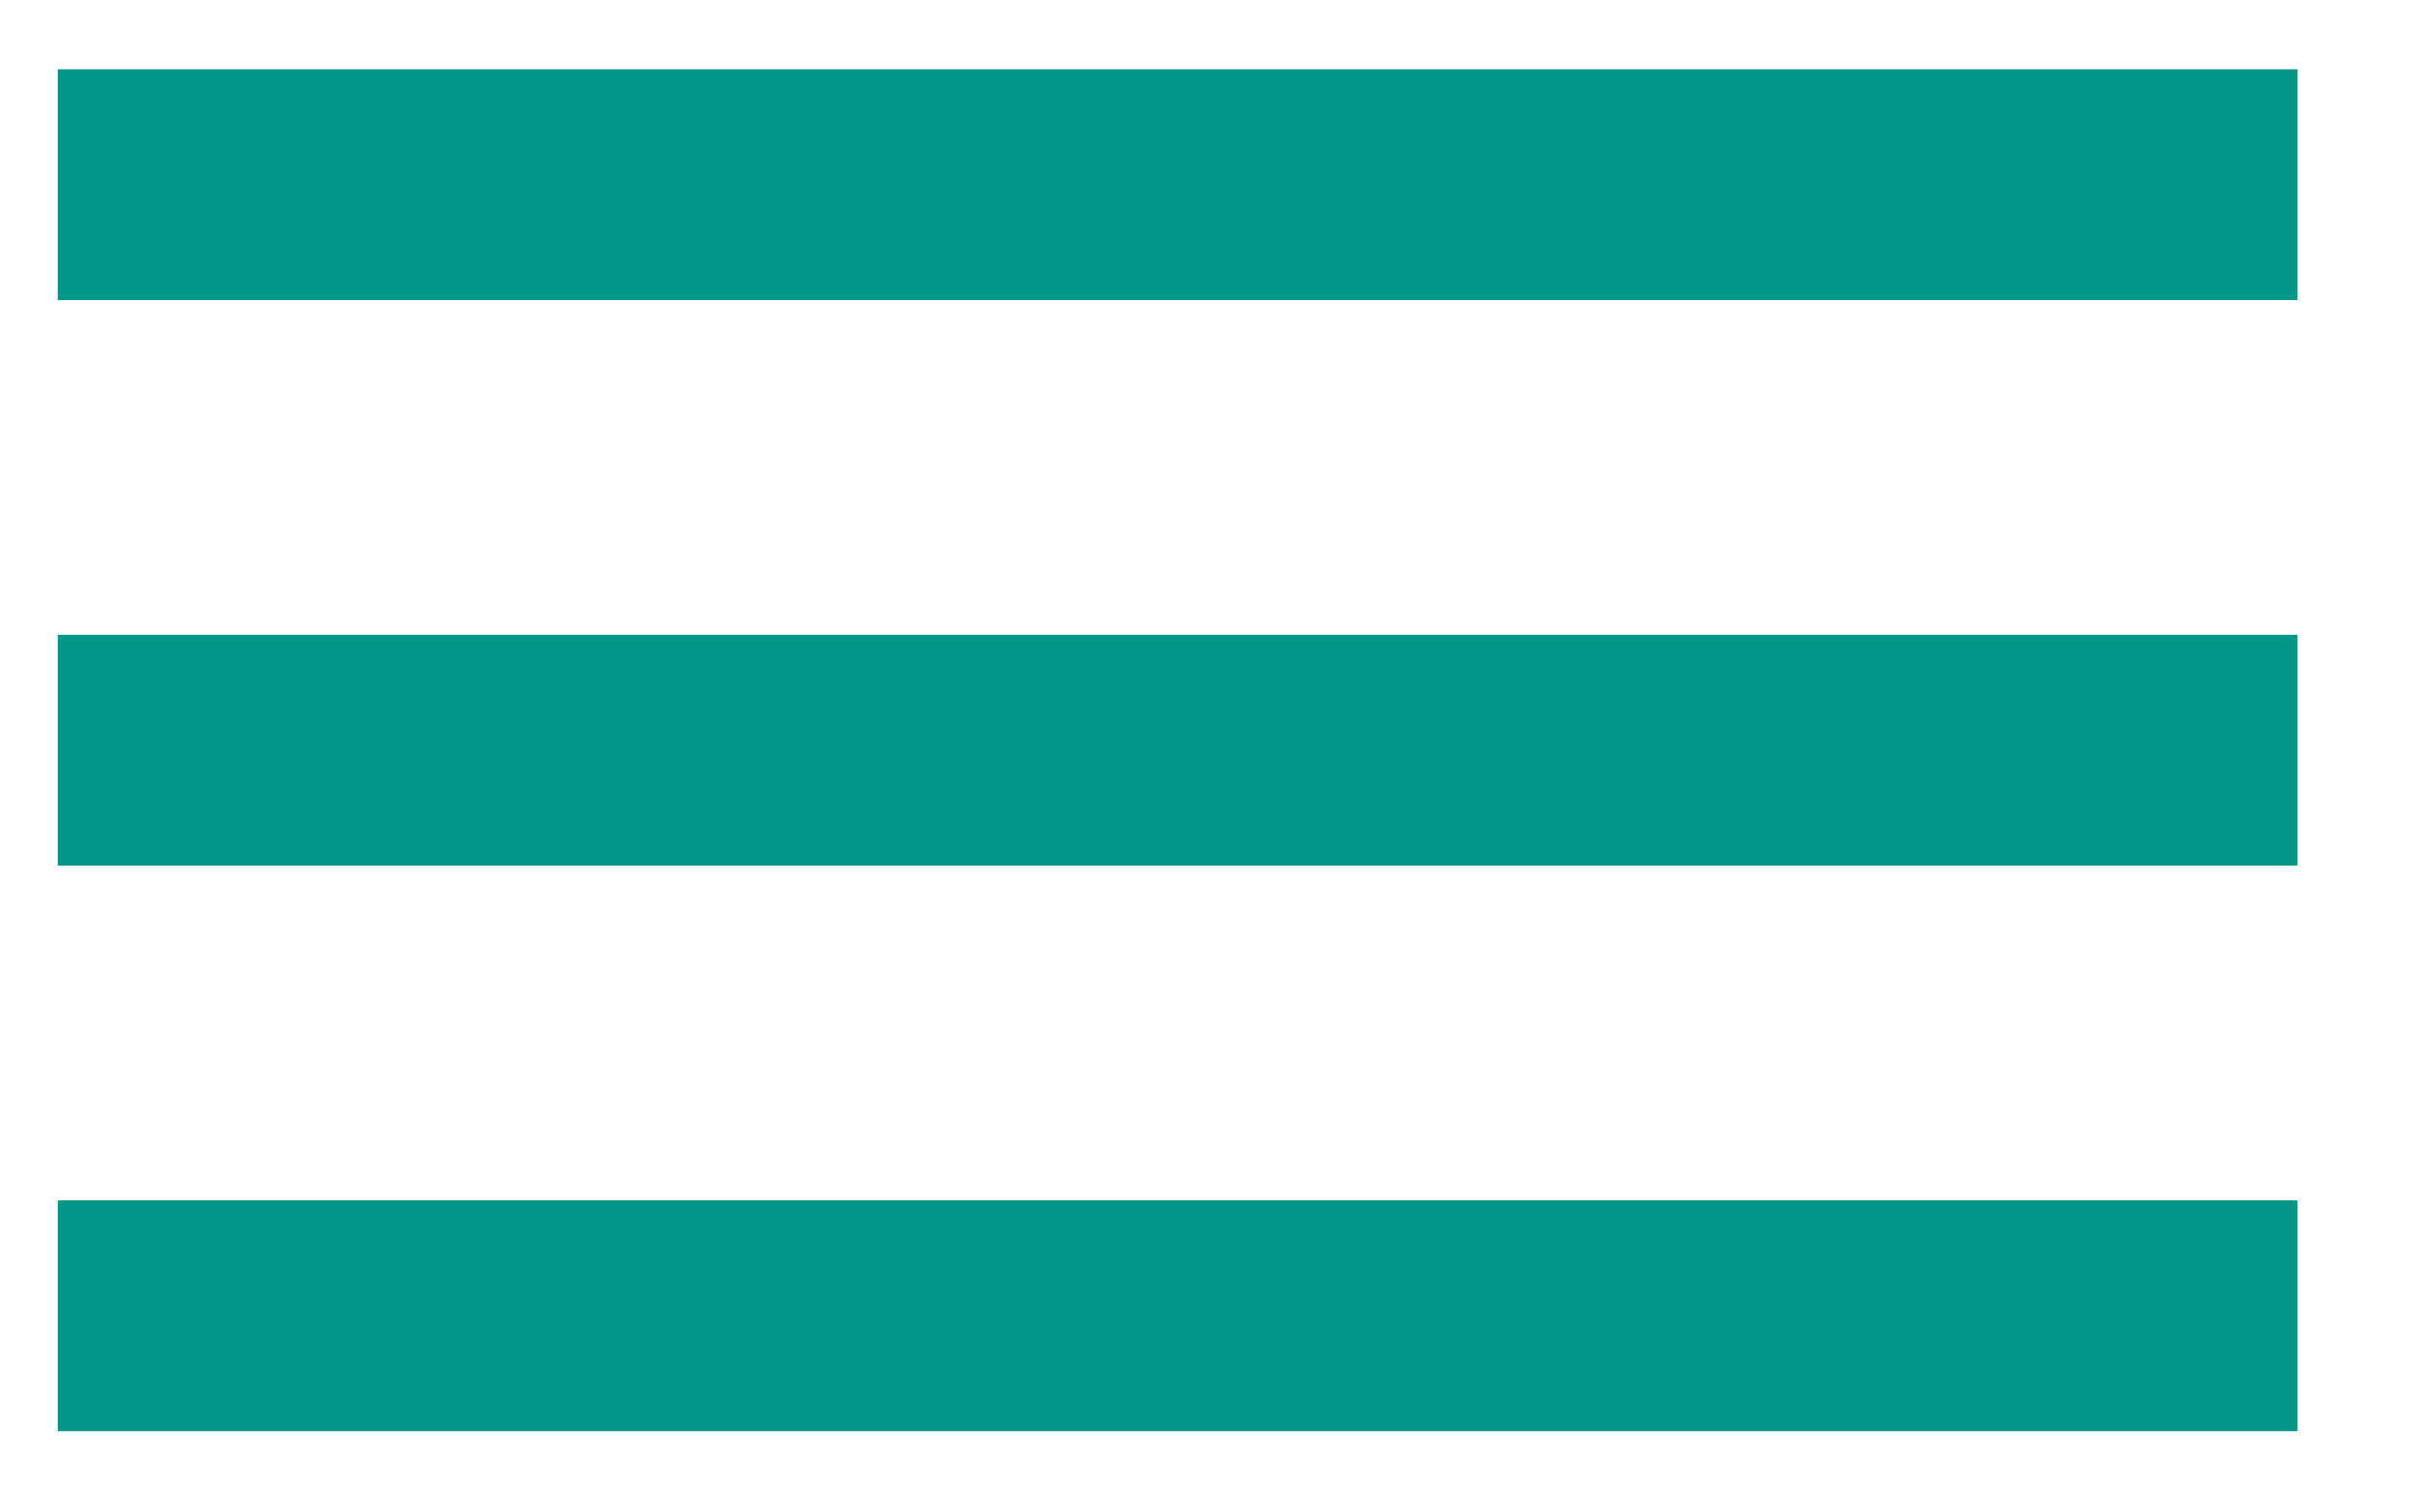
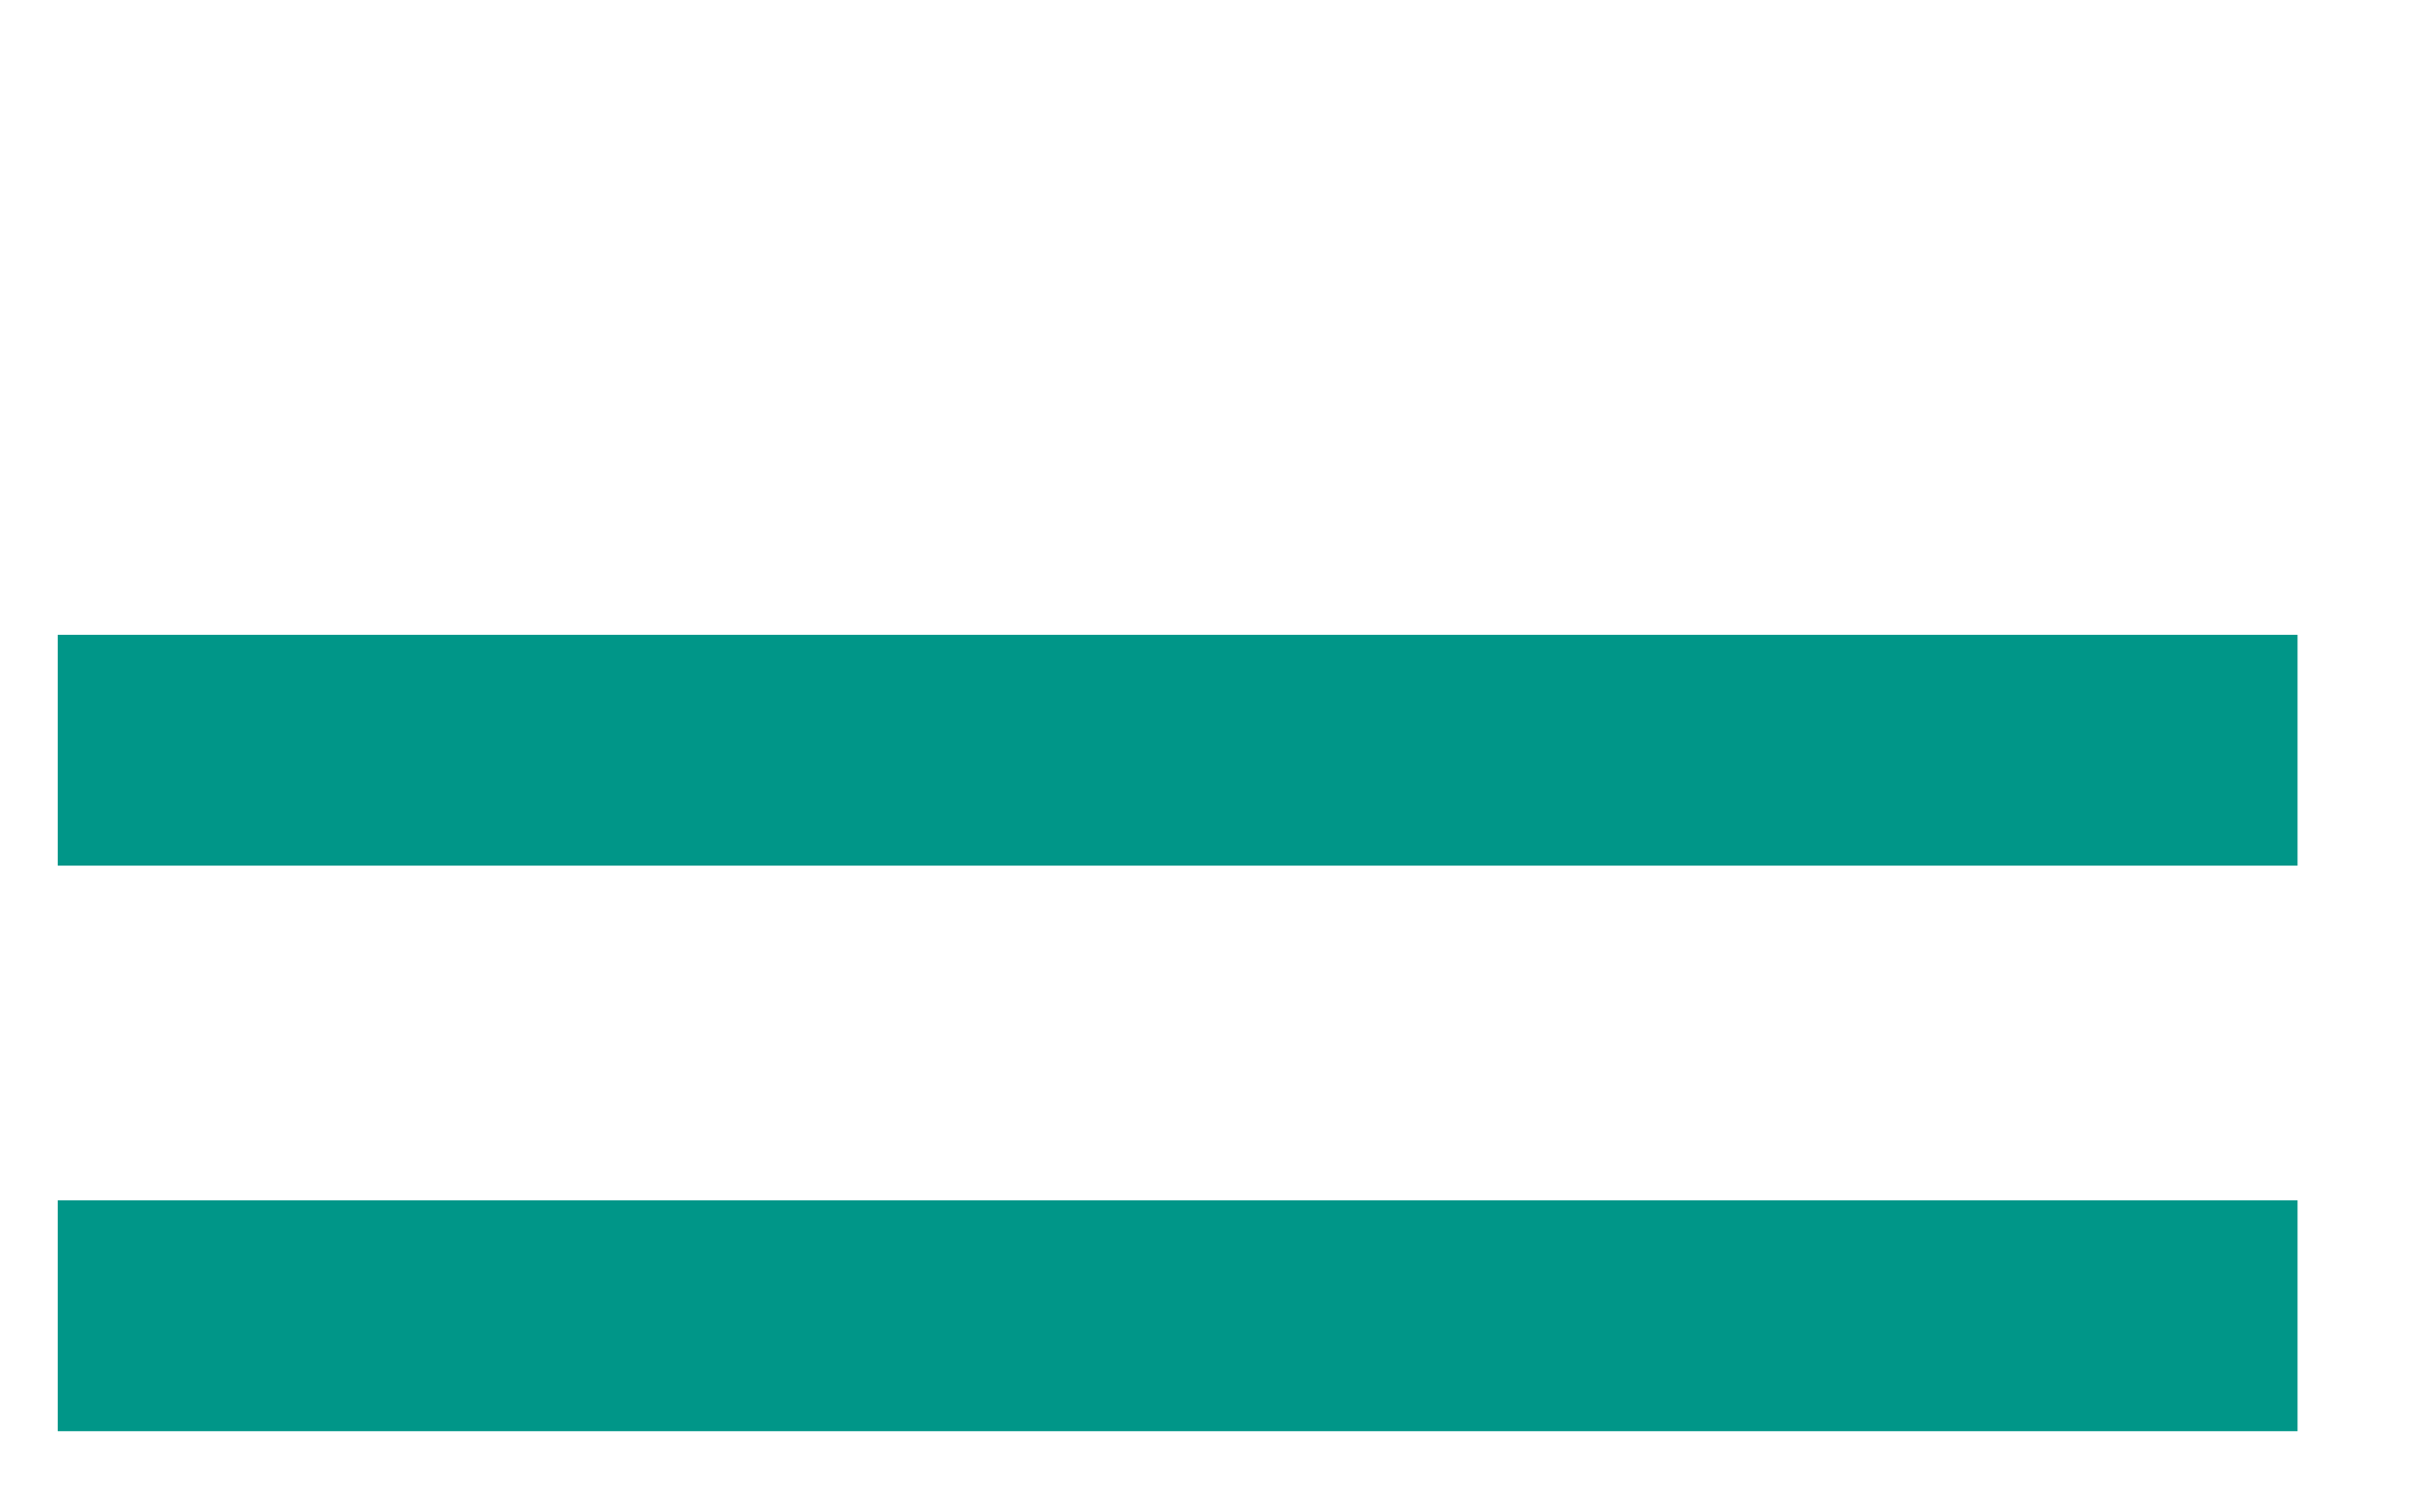
<svg xmlns="http://www.w3.org/2000/svg" version="1.1" id="Layer_1" x="0px" y="0px" viewBox="0 0 20.9 13.1" style="enable-background:new 0 0 20.9 13.1;" xml:space="preserve">
  <style type="text/css">
	.st0{fill:none;stroke:#009688;stroke-width:2;stroke-miterlimit:10;}
</style>
  <g>
-     <line class="st0" x1="0.5" y1="1.6" x2="19.9" y2="1.6" />
    <line class="st0" x1="0.5" y1="6.5" x2="19.9" y2="6.5" />
    <line class="st0" x1="0.5" y1="11.4" x2="19.9" y2="11.4" />
  </g>
</svg>